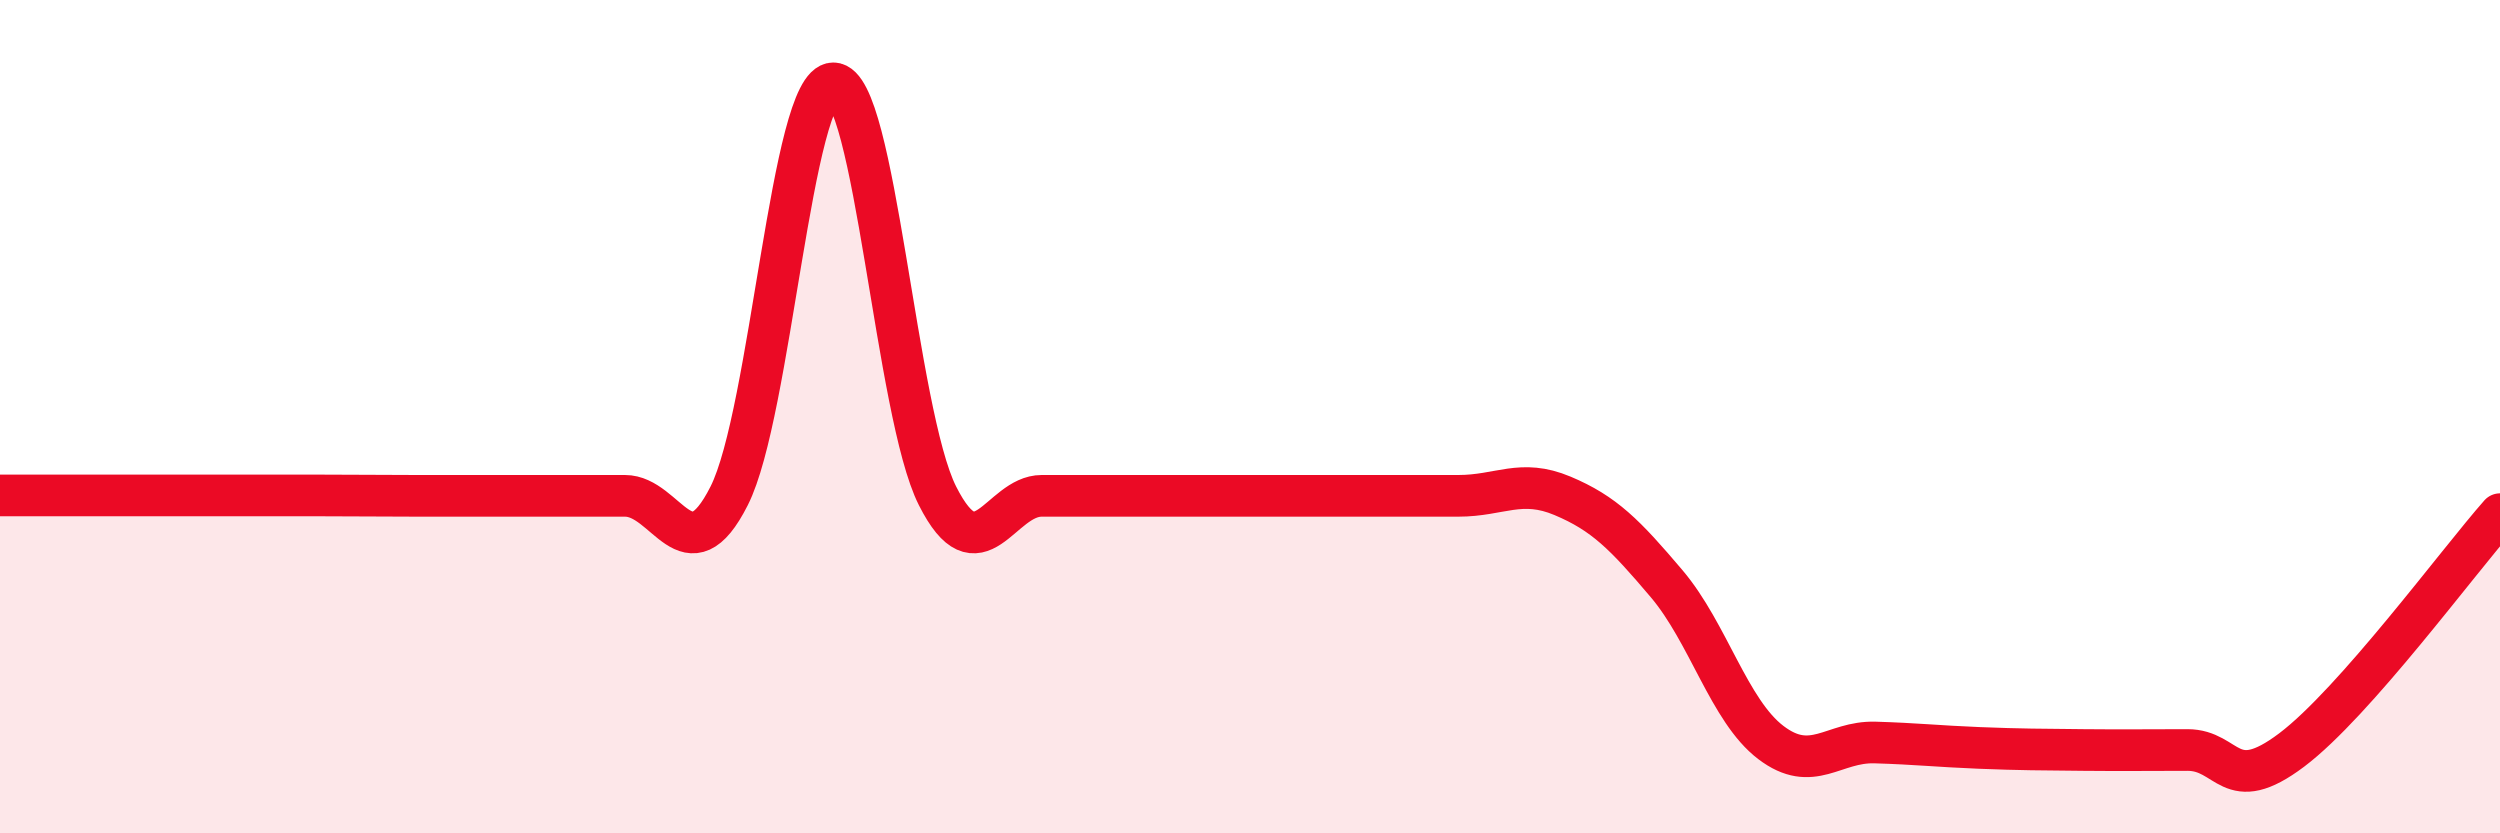
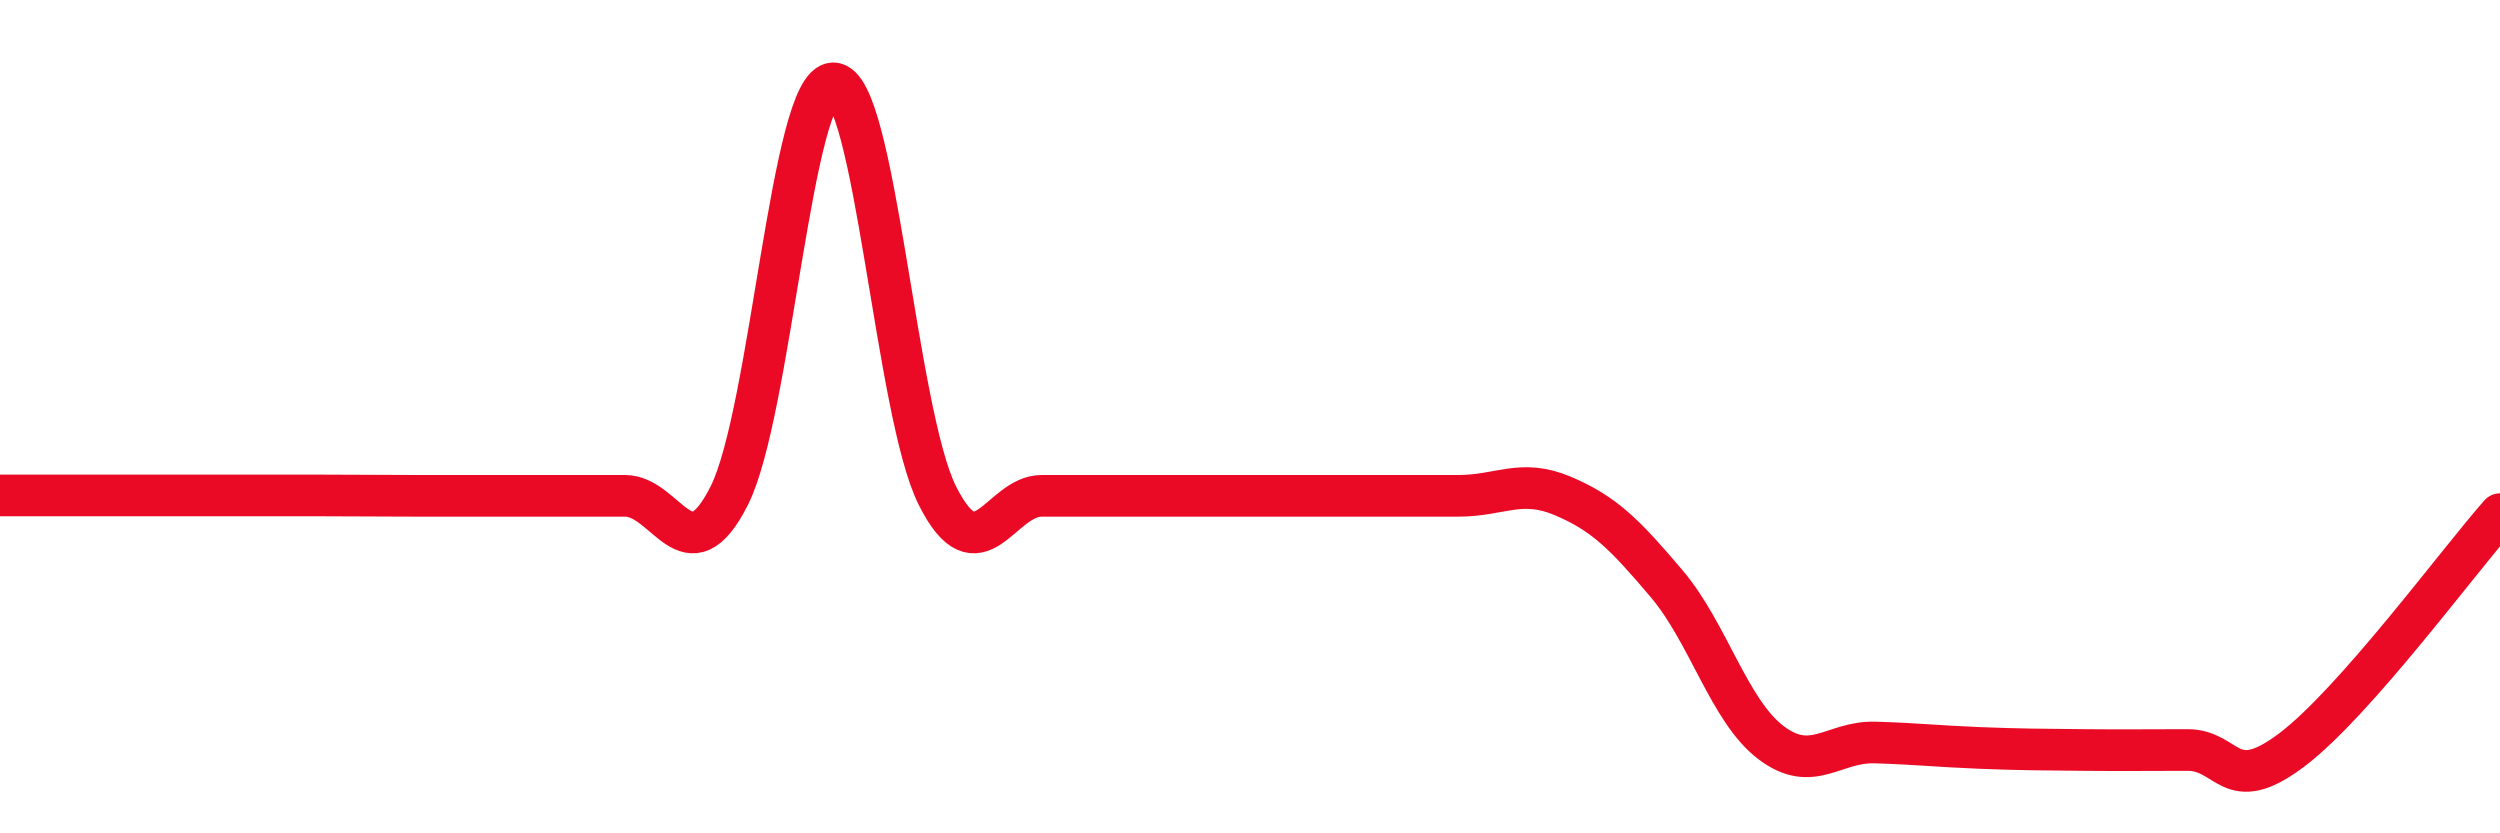
<svg xmlns="http://www.w3.org/2000/svg" width="60" height="20" viewBox="0 0 60 20">
-   <path d="M 0,11.89 C 0.5,11.89 1.5,11.89 2.5,11.89 C 3.5,11.89 4,11.89 5,11.89 C 6,11.89 6.5,11.89 7.5,11.89 C 8.5,11.89 9,11.9 10,11.9 C 11,11.9 11.5,11.9 12.5,11.9 C 13.5,11.9 14,11.9 15,11.9 C 16,11.9 16.5,13.88 17.5,11.9 C 18.5,9.92 19,2 20,2 C 21,2 21.5,9.92 22.5,11.9 C 23.5,13.88 24,11.9 25,11.9 C 26,11.9 26.5,11.9 27.5,11.9 C 28.5,11.9 29,11.9 30,11.9 C 31,11.9 31.5,11.9 32.5,11.9 C 33.5,11.9 34,11.9 35,11.9 C 36,11.9 36.5,11.48 37.5,11.9 C 38.5,12.32 39,12.83 40,14.01 C 41,15.19 41.5,17.06 42.5,17.82 C 43.5,18.58 44,17.79 45,17.82 C 46,17.85 46.5,17.91 47.5,17.95 C 48.5,17.99 49,17.99 50,18 C 51,18.01 51.5,18 52.5,18 C 53.5,18 53.5,19.13 55,18 C 56.5,16.87 59,13.47 60,12.34L60 20L0 20Z" fill="#EB0A25" opacity="0.1" stroke-linecap="round" stroke-linejoin="round" />
  <path d="M 0,11.89 C 0.5,11.89 1.5,11.89 2.5,11.89 C 3.5,11.89 4,11.89 5,11.89 C 6,11.89 6.5,11.89 7.5,11.89 C 8.5,11.89 9,11.9 10,11.9 C 11,11.9 11.5,11.9 12.5,11.9 C 13.5,11.9 14,11.9 15,11.9 C 16,11.9 16.5,13.88 17.5,11.9 C 18.5,9.92 19,2 20,2 C 21,2 21.5,9.92 22.5,11.9 C 23.5,13.88 24,11.9 25,11.9 C 26,11.9 26.5,11.9 27.5,11.9 C 28.5,11.9 29,11.9 30,11.9 C 31,11.9 31.5,11.9 32.5,11.9 C 33.5,11.9 34,11.9 35,11.9 C 36,11.9 36.5,11.48 37.5,11.9 C 38.5,12.32 39,12.83 40,14.01 C 41,15.19 41.5,17.06 42.5,17.82 C 43.5,18.58 44,17.79 45,17.82 C 46,17.85 46.5,17.91 47.5,17.95 C 48.5,17.99 49,17.99 50,18 C 51,18.01 51.5,18 52.5,18 C 53.5,18 53.5,19.13 55,18 C 56.5,16.87 59,13.47 60,12.34" stroke="#EB0A25" stroke-width="1" fill="none" stroke-linecap="round" stroke-linejoin="round" />
</svg>